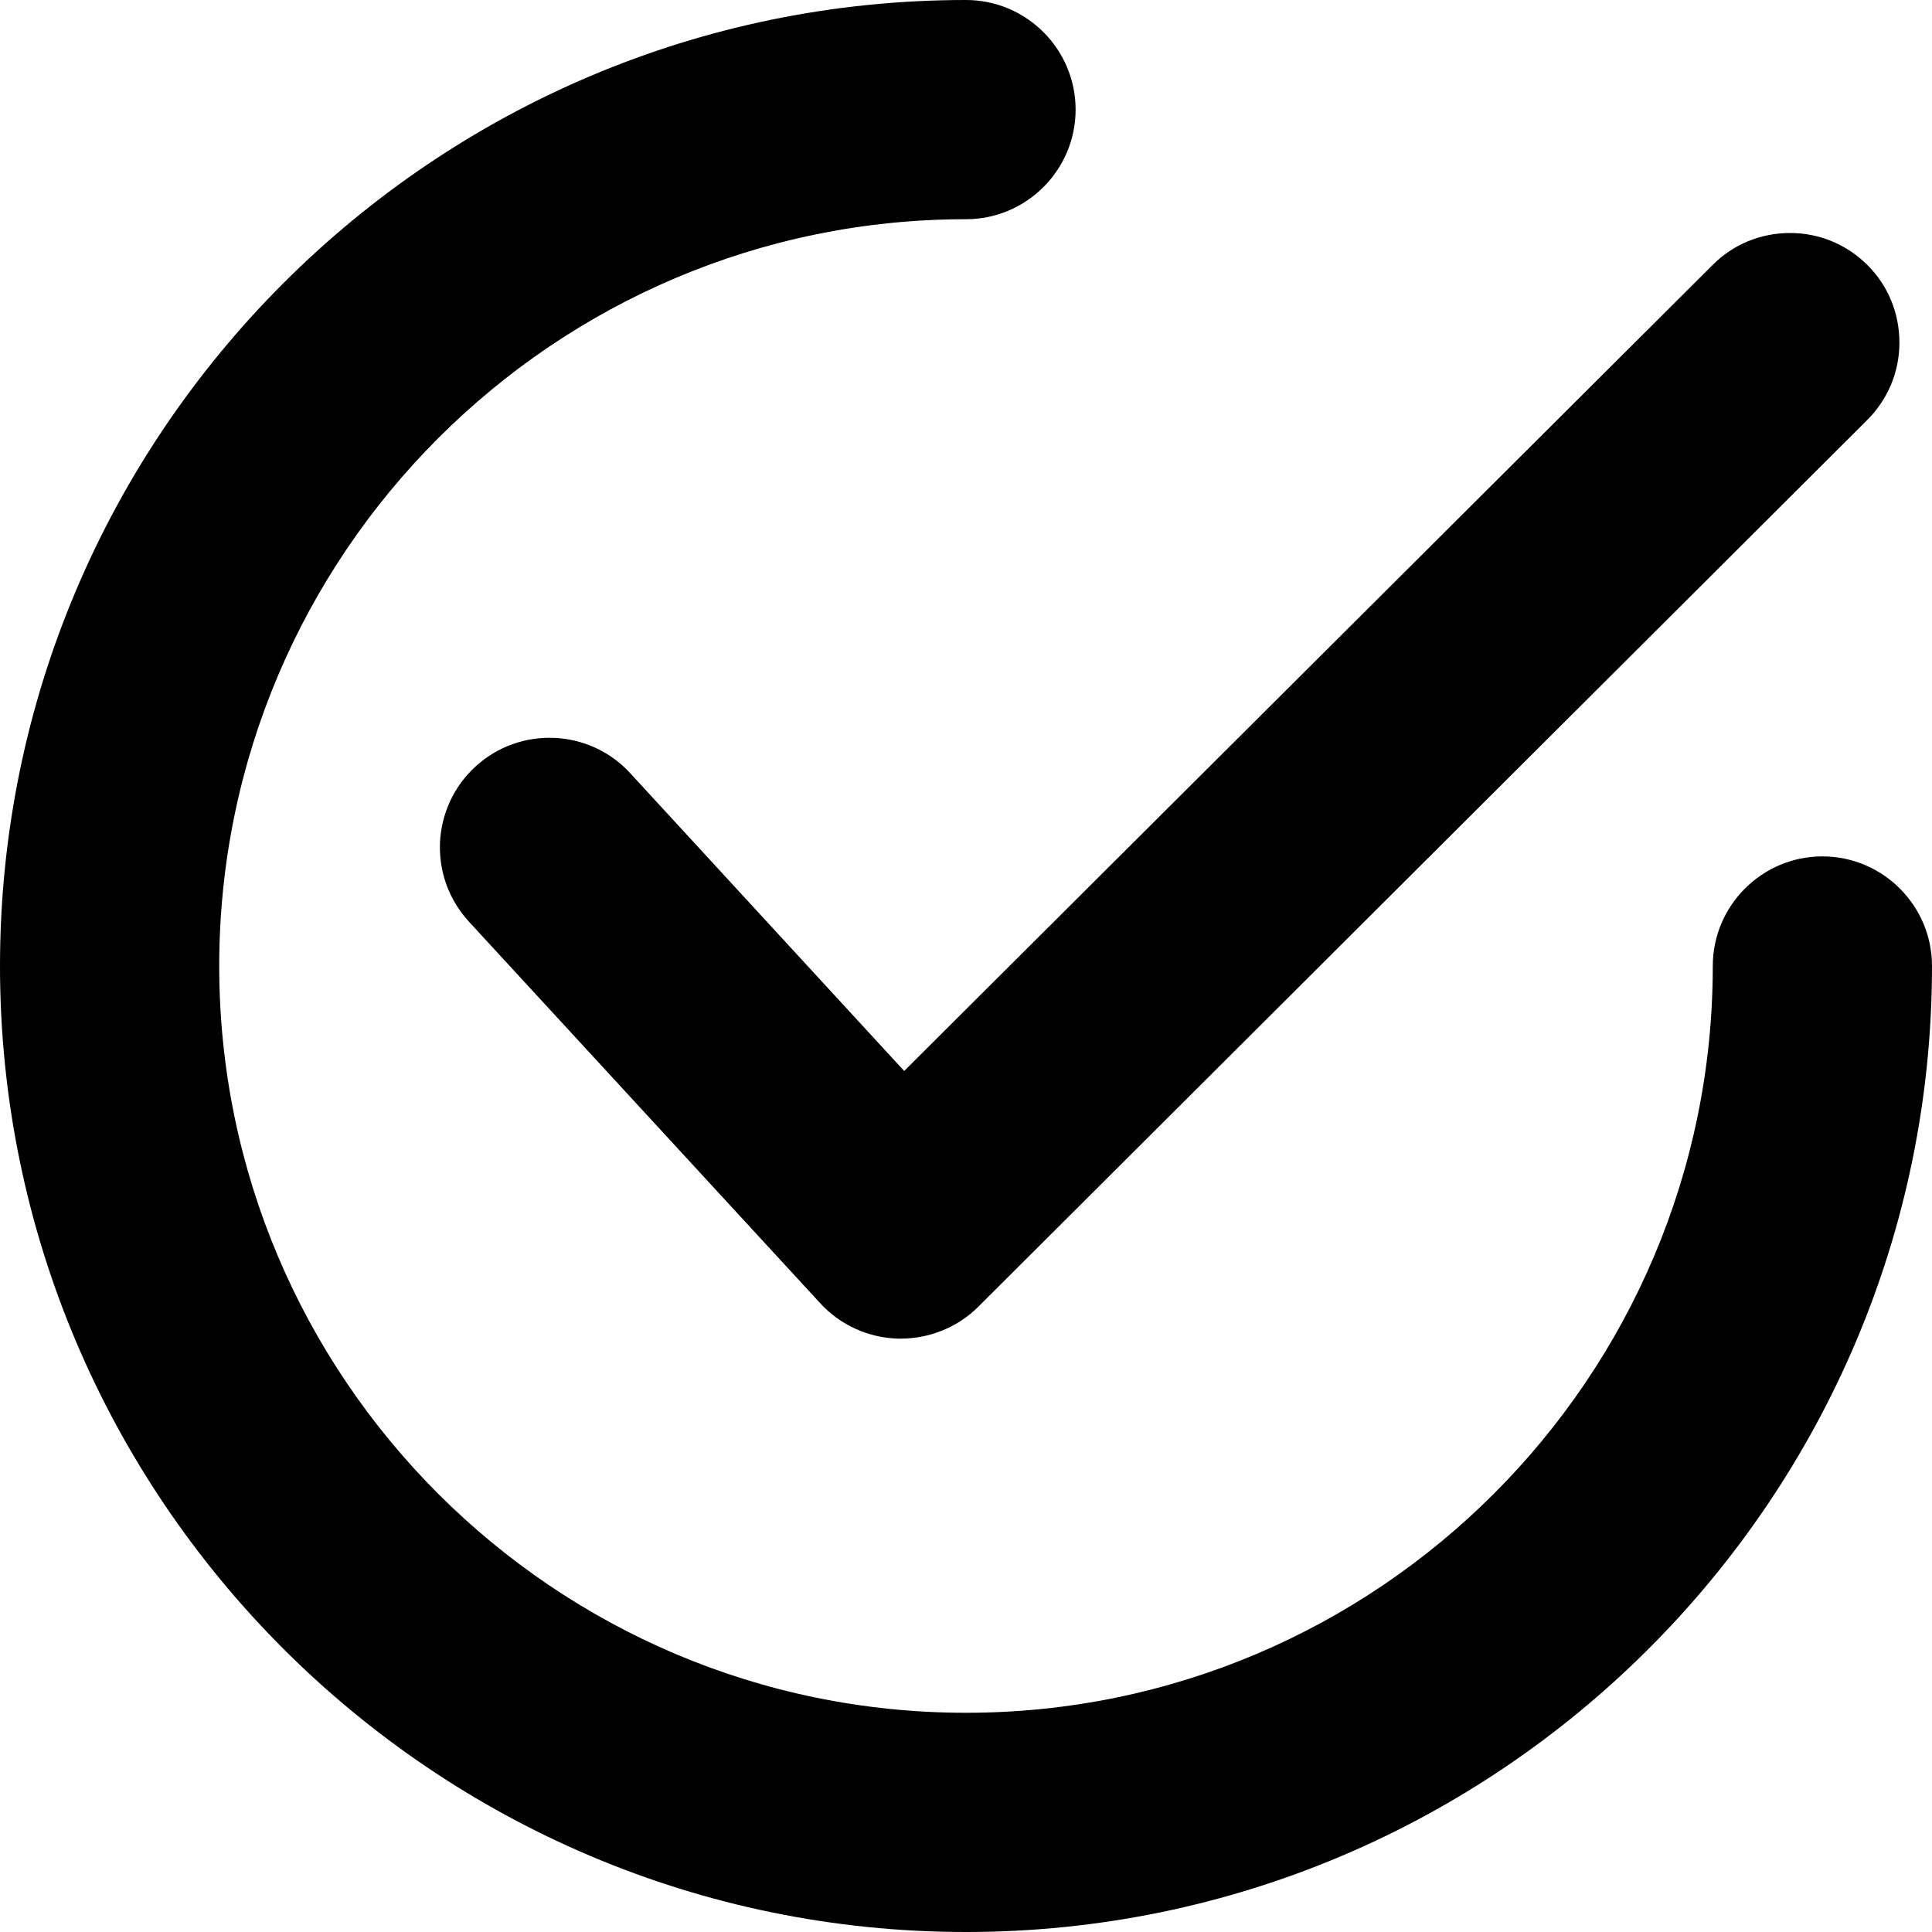
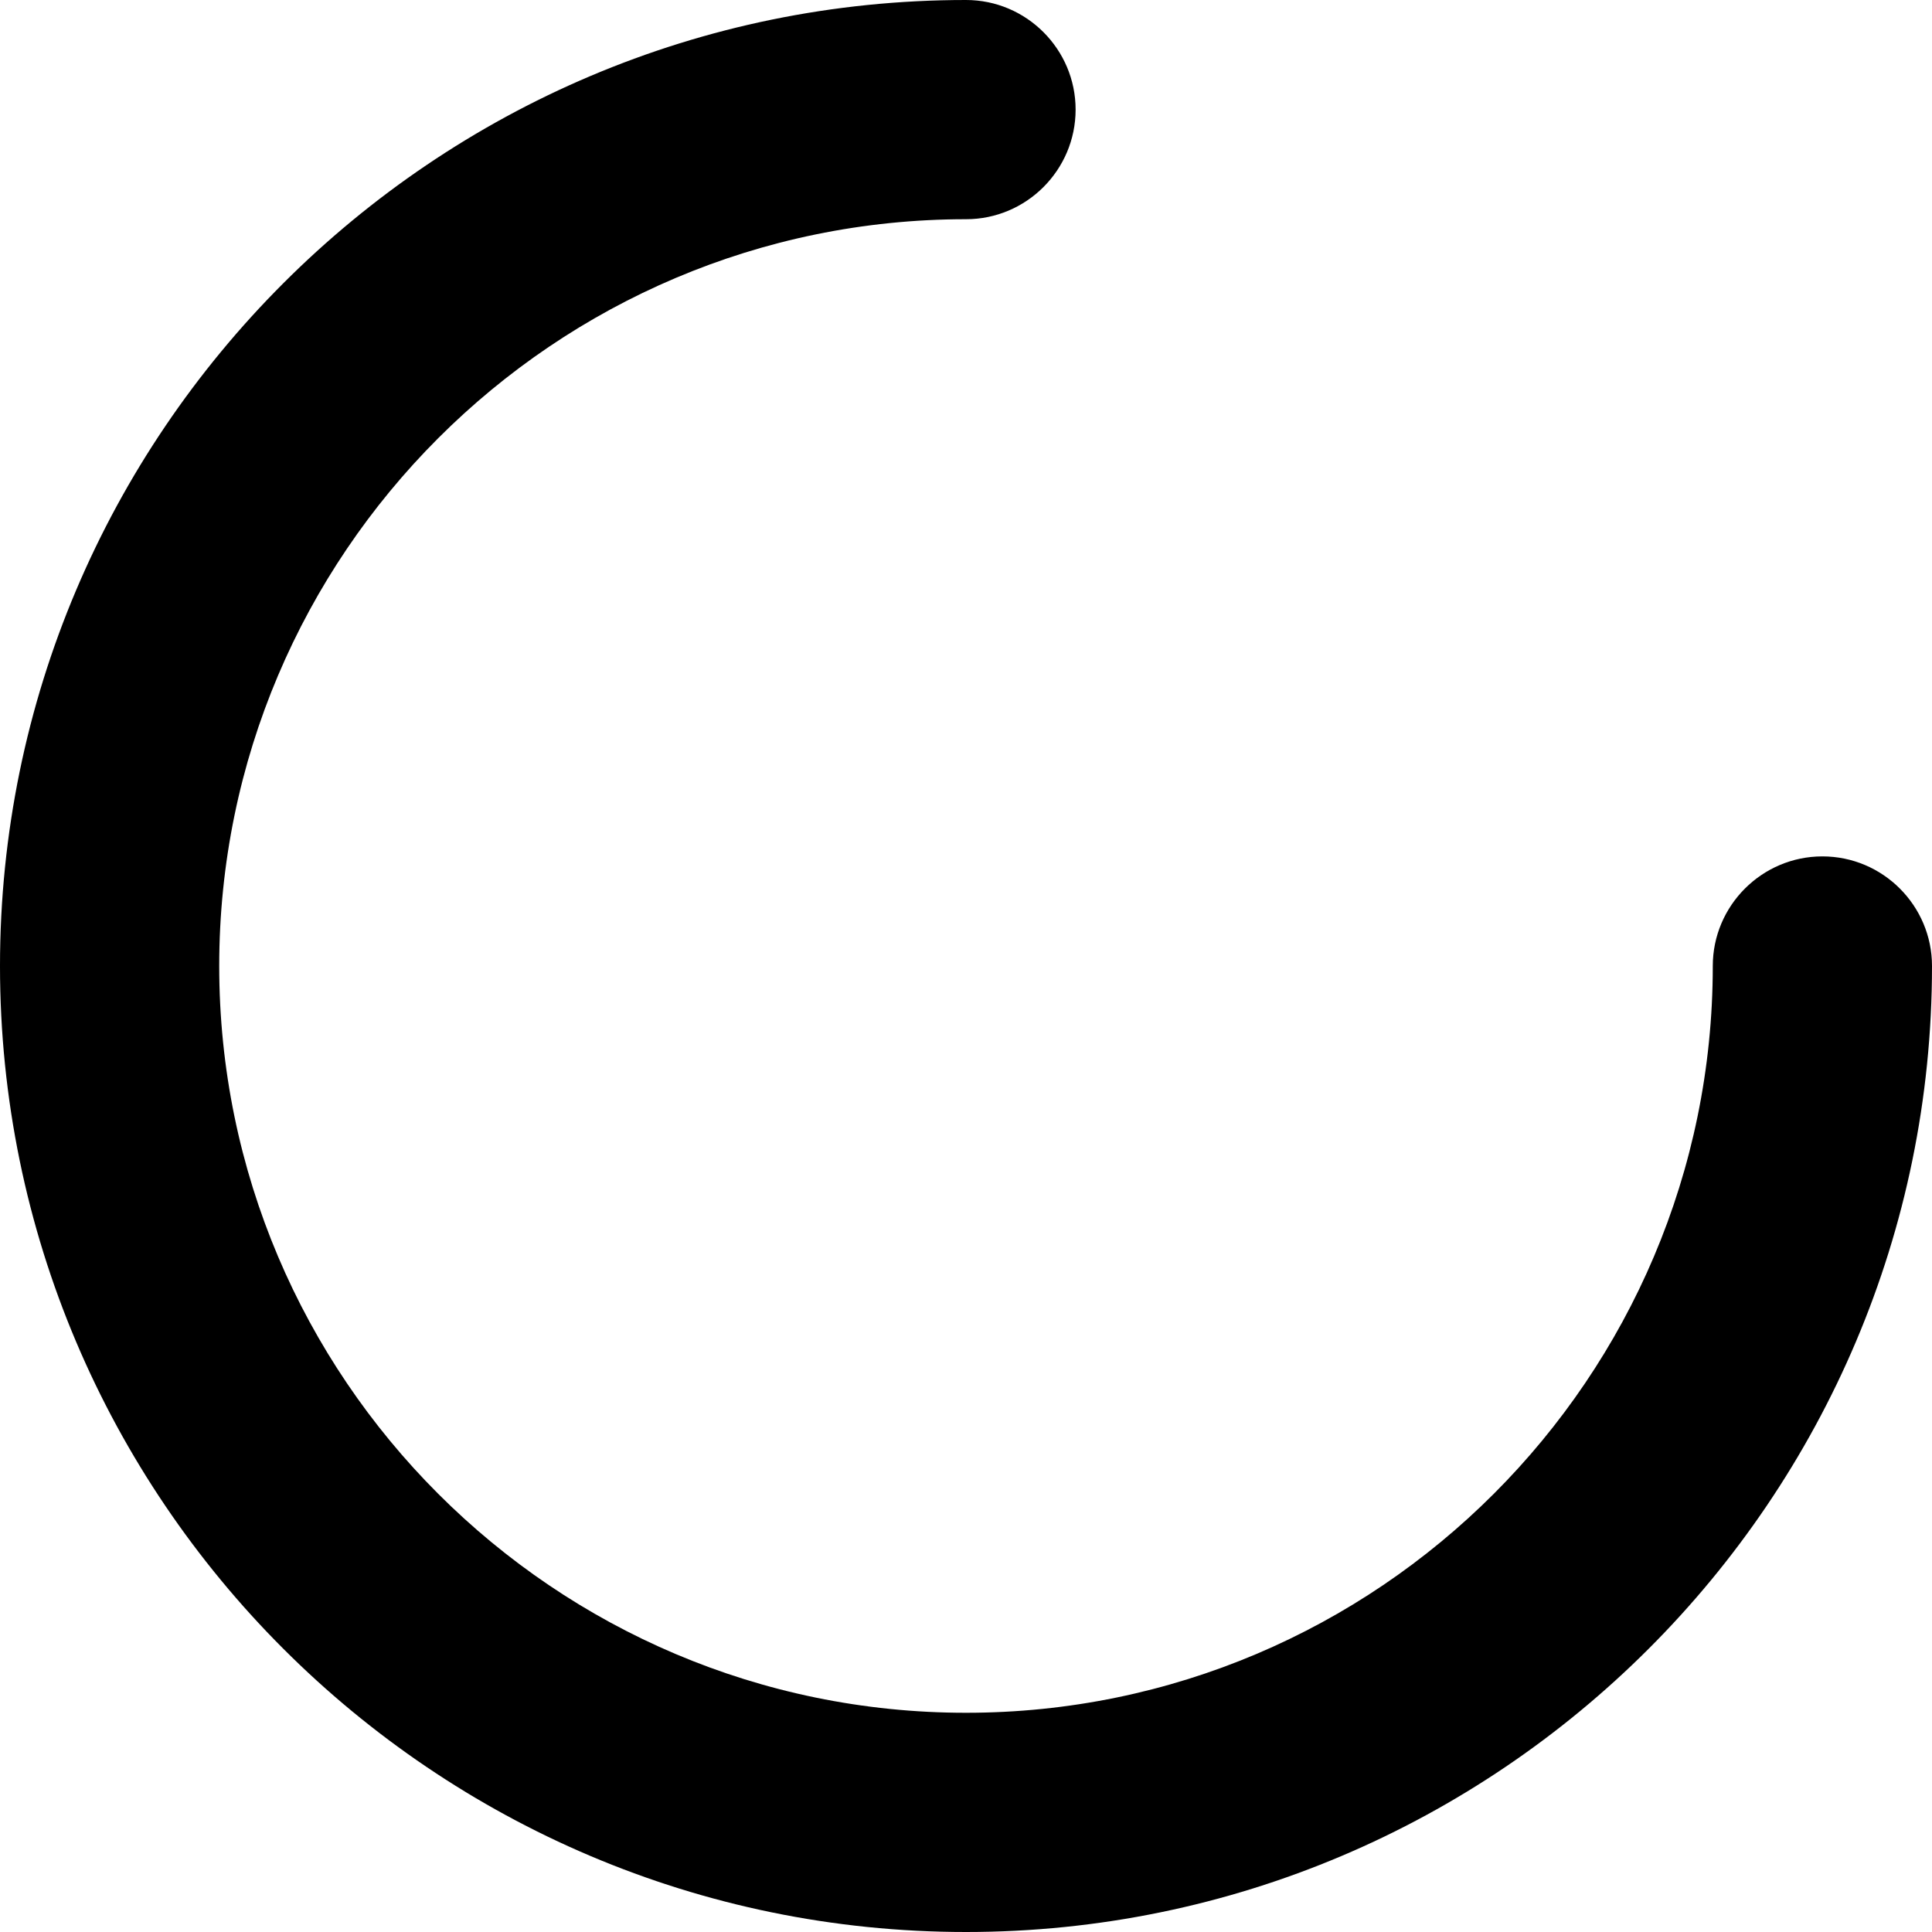
<svg xmlns="http://www.w3.org/2000/svg" width="15" height="15" viewBox="0 0 15 15" fill="none">
-   <path d="M4.893 6.003C4.576 5.657 4.036 5.635 3.691 5.952C3.522 6.107 3.427 6.318 3.416 6.542C3.407 6.77 3.486 6.986 3.64 7.155L6.368 10.118C6.522 10.287 6.744 10.388 6.975 10.393C6.98 10.393 6.989 10.393 6.994 10.393C7.219 10.393 7.438 10.303 7.595 10.146L14.497 3.261C14.657 3.101 14.747 2.888 14.747 2.66C14.747 2.433 14.66 2.219 14.5 2.059C14.34 1.899 14.126 1.809 13.899 1.809C13.671 1.809 13.458 1.896 13.298 2.056L7.02 8.315L4.893 6.003Z" fill="black" />
  <path d="M14.149 6.649C13.68 6.649 13.298 7.031 13.298 7.5C13.298 10.697 10.697 13.298 7.5 13.298C4.303 13.298 1.702 10.697 1.702 7.5C1.702 4.303 4.303 1.702 7.5 1.702C7.969 1.702 8.351 1.32 8.351 0.851C8.351 0.382 7.969 0 7.5 0C3.365 0 0 3.365 0 7.5C0 11.635 3.365 15 7.5 15C11.635 15 15 11.635 15 7.5C15 7.031 14.618 6.649 14.149 6.649Z" fill="black" />
</svg>